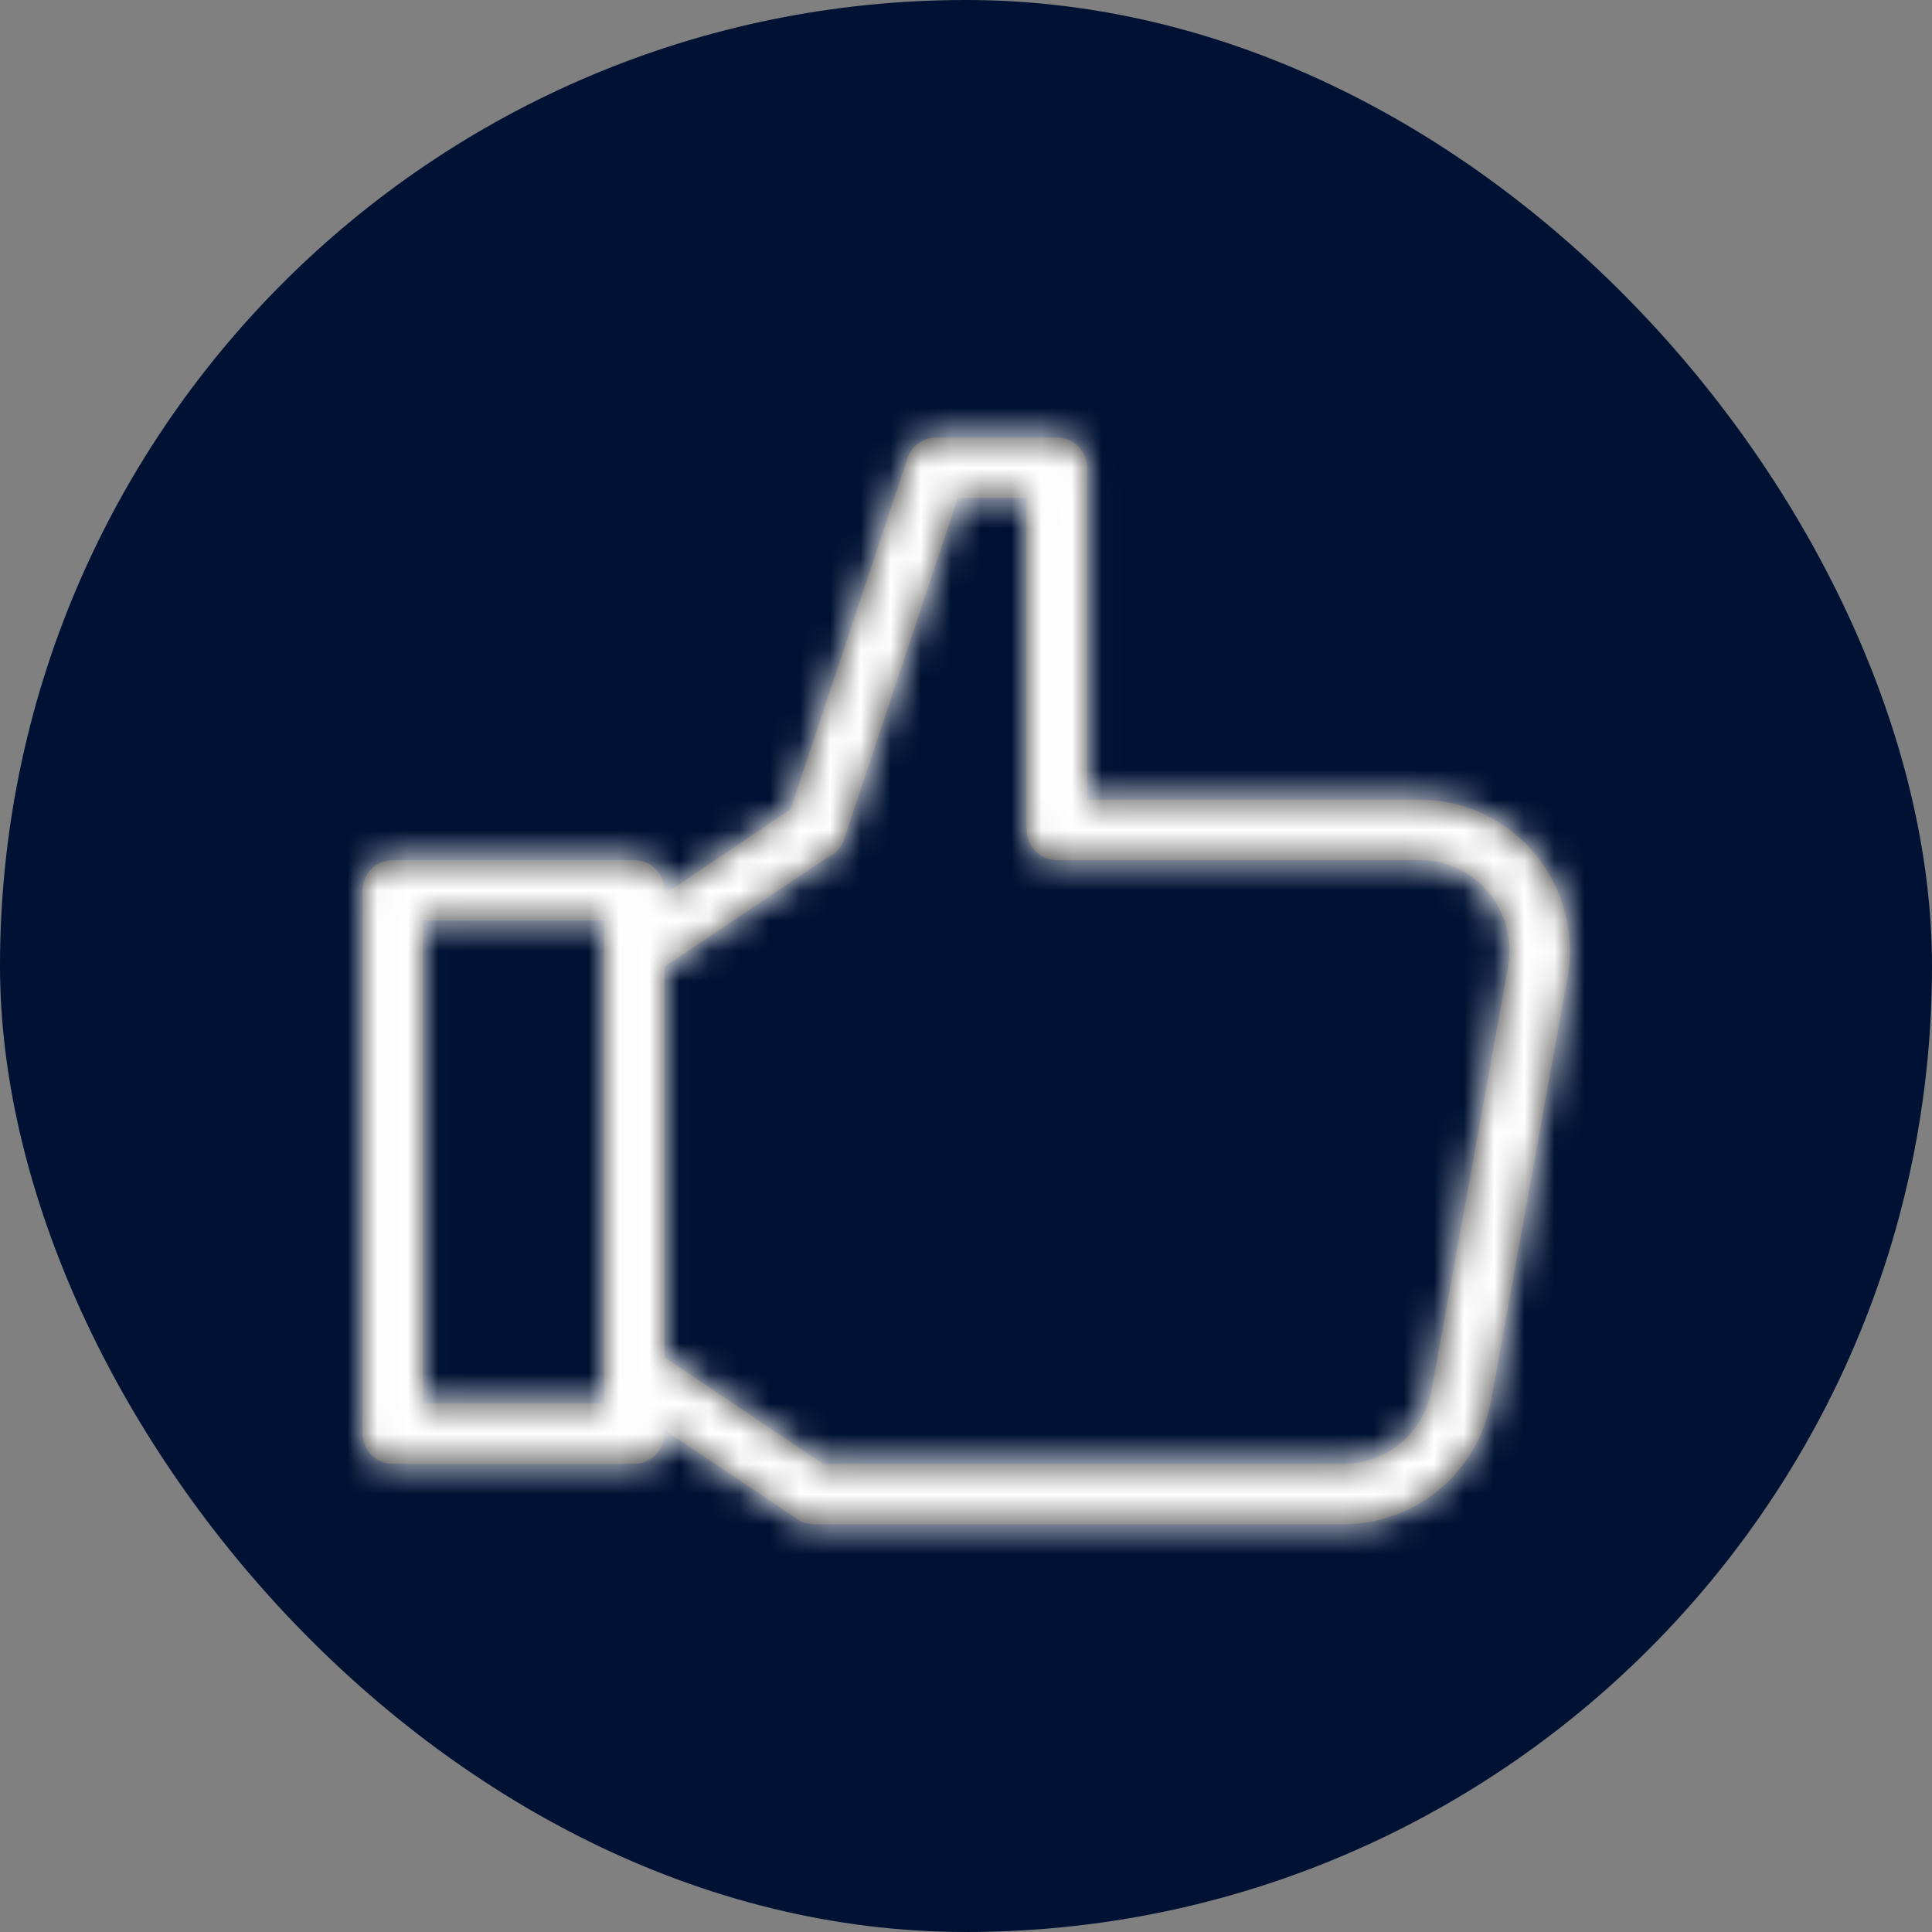
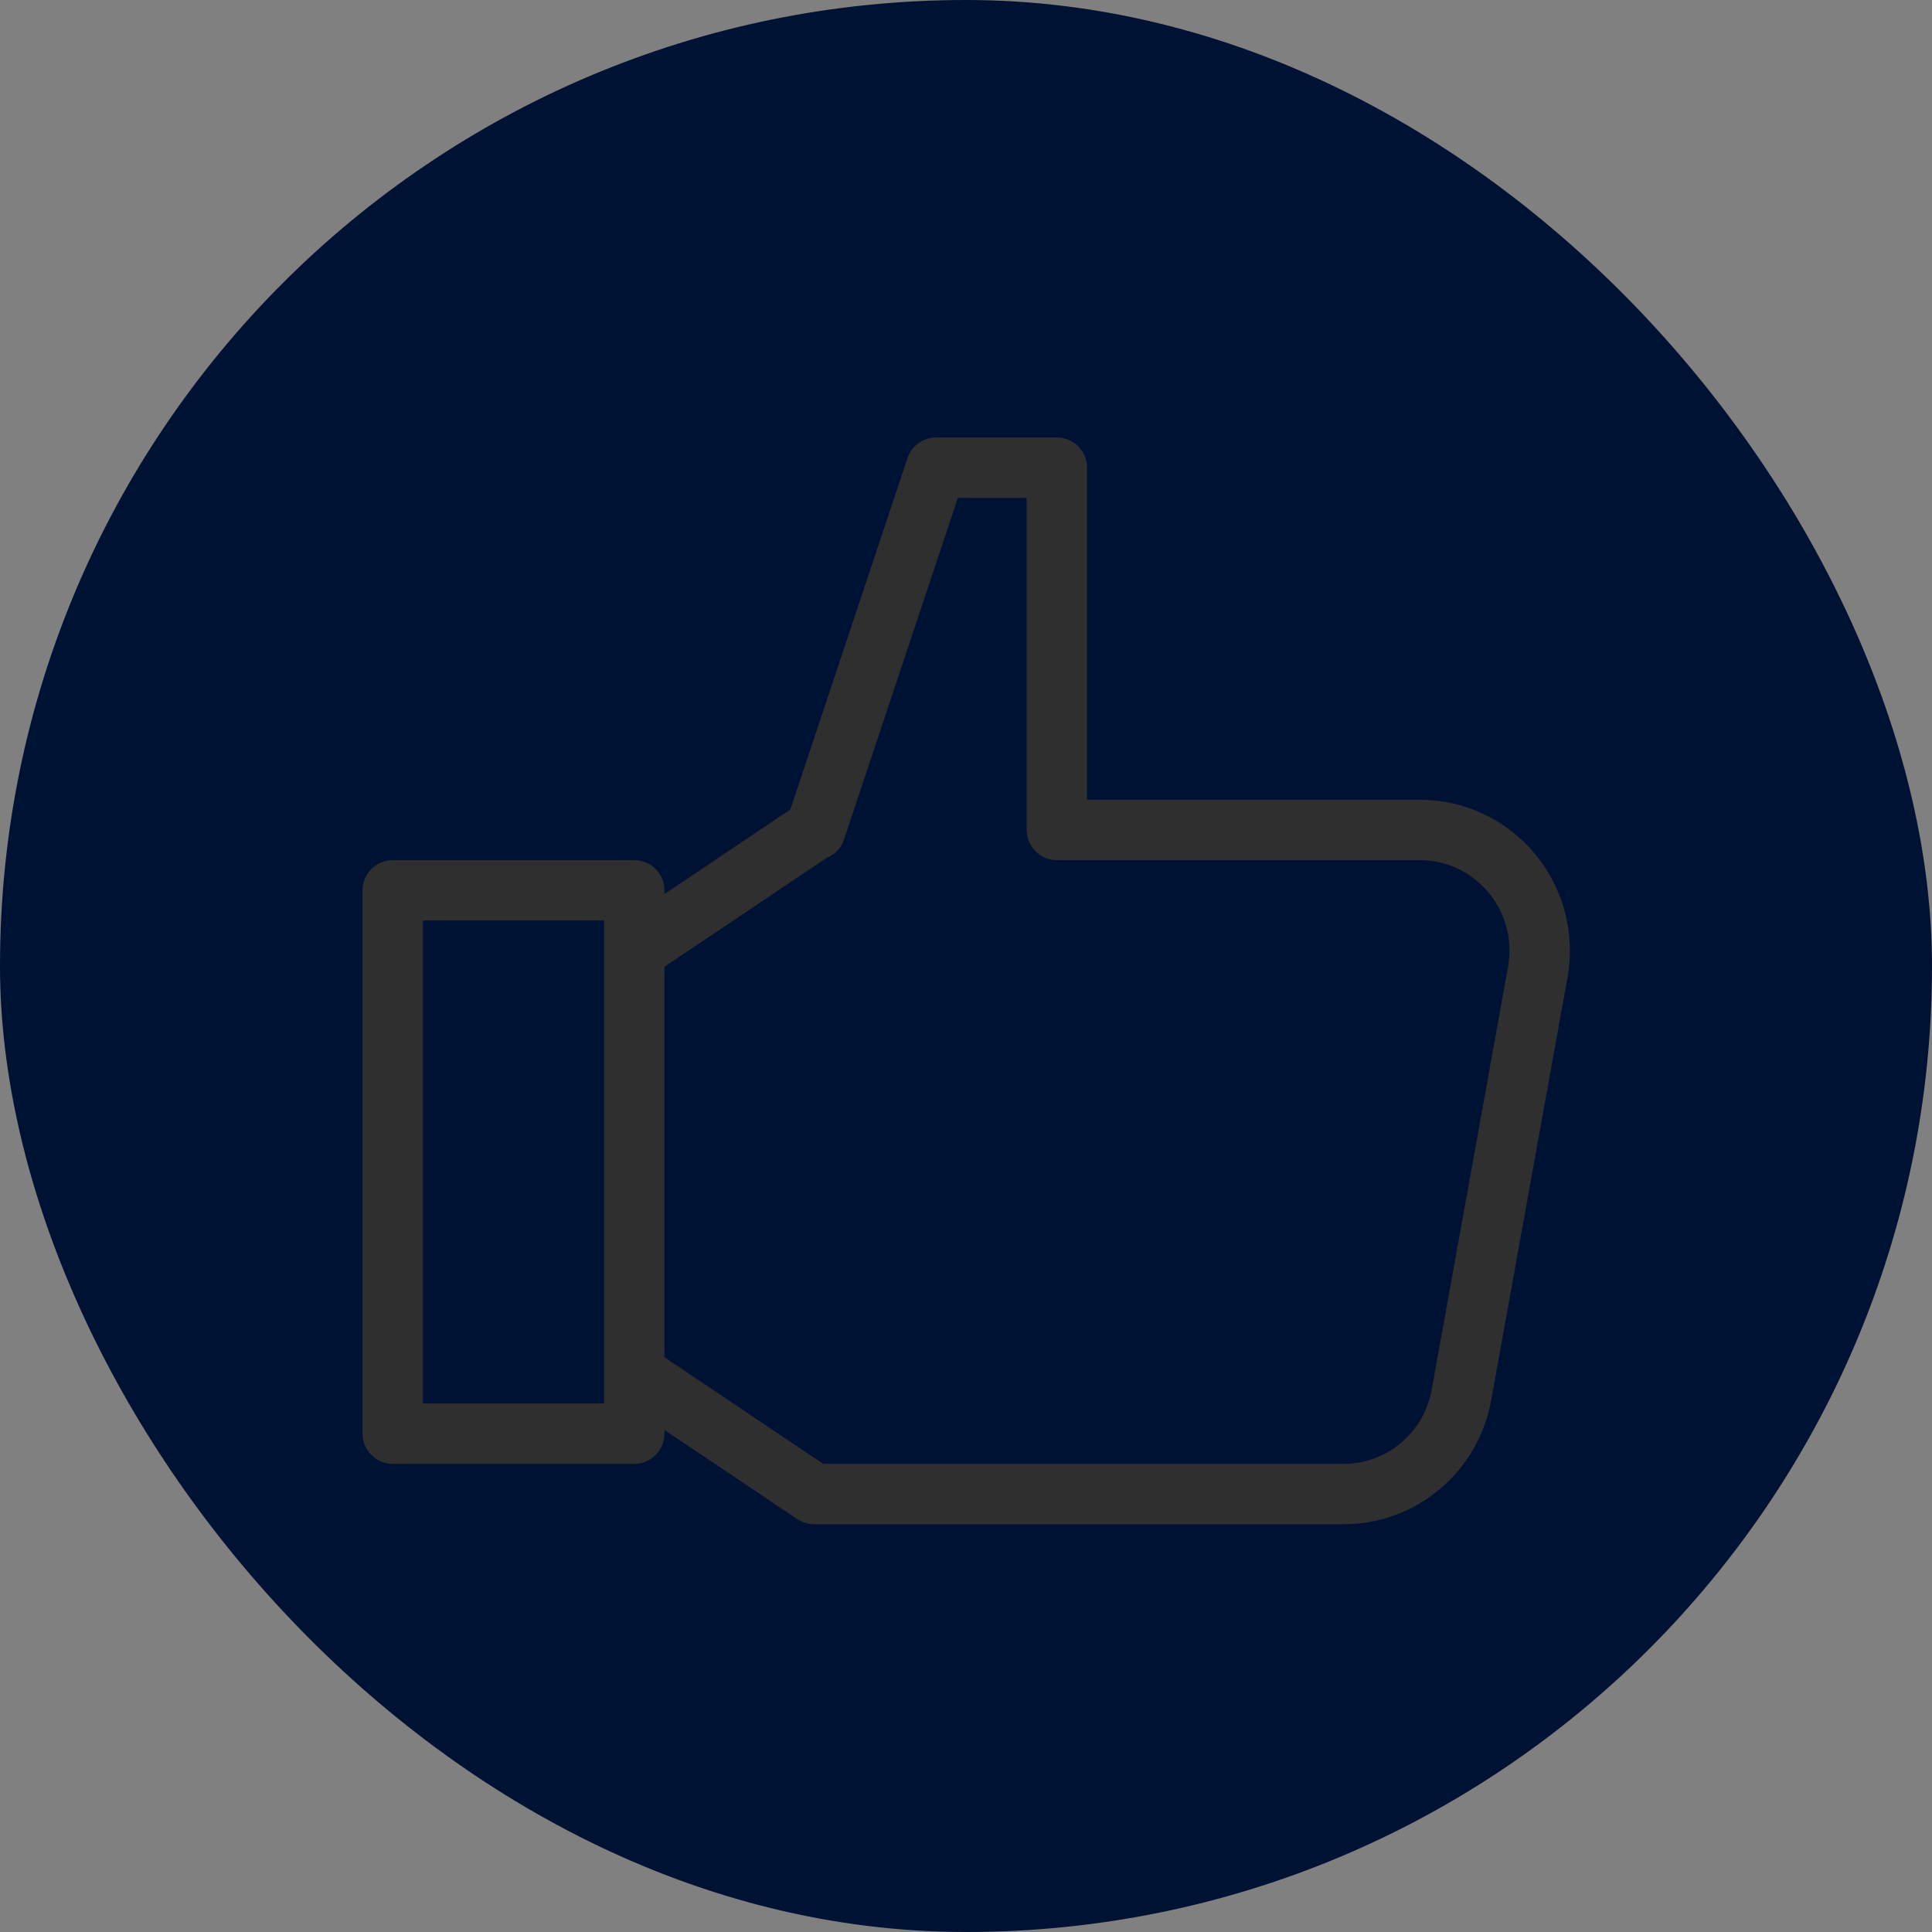
<svg xmlns="http://www.w3.org/2000/svg" width="64" height="64" viewBox="0 0 64 64" fill="none">
  <rect x="0" y="0" width="64" height="64" fill="#808080" stroke="none" />
  <rect width="64" height="64" rx="32" fill="#001233" />
  <path fill-rule="evenodd" clip-rule="evenodd" d="M50.839 28.276C49.891 27.142 48.505 26.493 47.033 26.493H36.011V15.493C36.011 14.94 35.563 14.493 35.011 14.493H31.011C30.58 14.493 30.198 14.768 30.062 15.176L26.182 26.816L22.01 29.617V29.493C22.01 28.94 21.563 28.493 21.01 28.493H13.01C12.458 28.493 12.01 28.94 12.01 29.493V47.493C12.01 48.045 12.458 48.493 13.01 48.493H21.01C21.563 48.493 22.01 48.045 22.01 47.493V47.369L26.41 50.323C26.575 50.433 26.769 50.493 26.968 50.493H44.506C46.91 50.493 48.967 48.766 49.397 46.386L51.925 32.386C52.189 30.916 51.794 29.419 50.839 28.276ZM20.011 46.493H14.011V30.493H20.011V31.493V45.493V46.493ZM47.428 46.031L49.956 32.031C50.116 31.146 49.878 30.245 49.303 29.558C48.738 28.881 47.911 28.493 47.033 28.493H35.011C34.458 28.493 34.011 28.045 34.011 27.493V16.493H31.731L27.959 27.809C27.863 28.097 27.645 28.319 27.374 28.424L22.01 32.026V44.959L27.272 48.493H44.506C45.941 48.493 47.171 47.458 47.428 46.031Z" fill="#2F2F2F" />
  <mask id="mask0_26184_15469" style="mask-type:luminance" maskUnits="userSpaceOnUse" x="12" y="14" width="41" height="37">
-     <path fill-rule="evenodd" clip-rule="evenodd" d="M50.839 28.276C49.891 27.142 48.505 26.493 47.033 26.493H36.011V15.493C36.011 14.94 35.563 14.493 35.011 14.493H31.011C30.58 14.493 30.198 14.768 30.062 15.176L26.182 26.816L22.01 29.617V29.493C22.01 28.94 21.563 28.493 21.01 28.493H13.01C12.458 28.493 12.01 28.94 12.01 29.493V47.493C12.01 48.045 12.458 48.493 13.01 48.493H21.01C21.563 48.493 22.01 48.045 22.01 47.493V47.369L26.41 50.323C26.575 50.433 26.769 50.493 26.968 50.493H44.506C46.91 50.493 48.967 48.766 49.397 46.386L51.925 32.386C52.189 30.916 51.794 29.419 50.839 28.276ZM20.011 46.493H14.011V30.493H20.011V31.493V45.493V46.493ZM47.428 46.031L49.956 32.031C50.116 31.146 49.878 30.245 49.303 29.558C48.738 28.881 47.911 28.493 47.033 28.493H35.011C34.458 28.493 34.011 28.045 34.011 27.493V16.493H31.731L27.959 27.809C27.863 28.097 27.645 28.319 27.374 28.424L22.01 32.026V44.959L27.272 48.493H44.506C45.941 48.493 47.171 47.458 47.428 46.031Z" fill="white" />
-   </mask>
+     </mask>
  <g mask="url(#mask0_26184_15469)">
    <rect x="8" y="8.5" width="48" height="48" fill="white" />
  </g>
</svg>